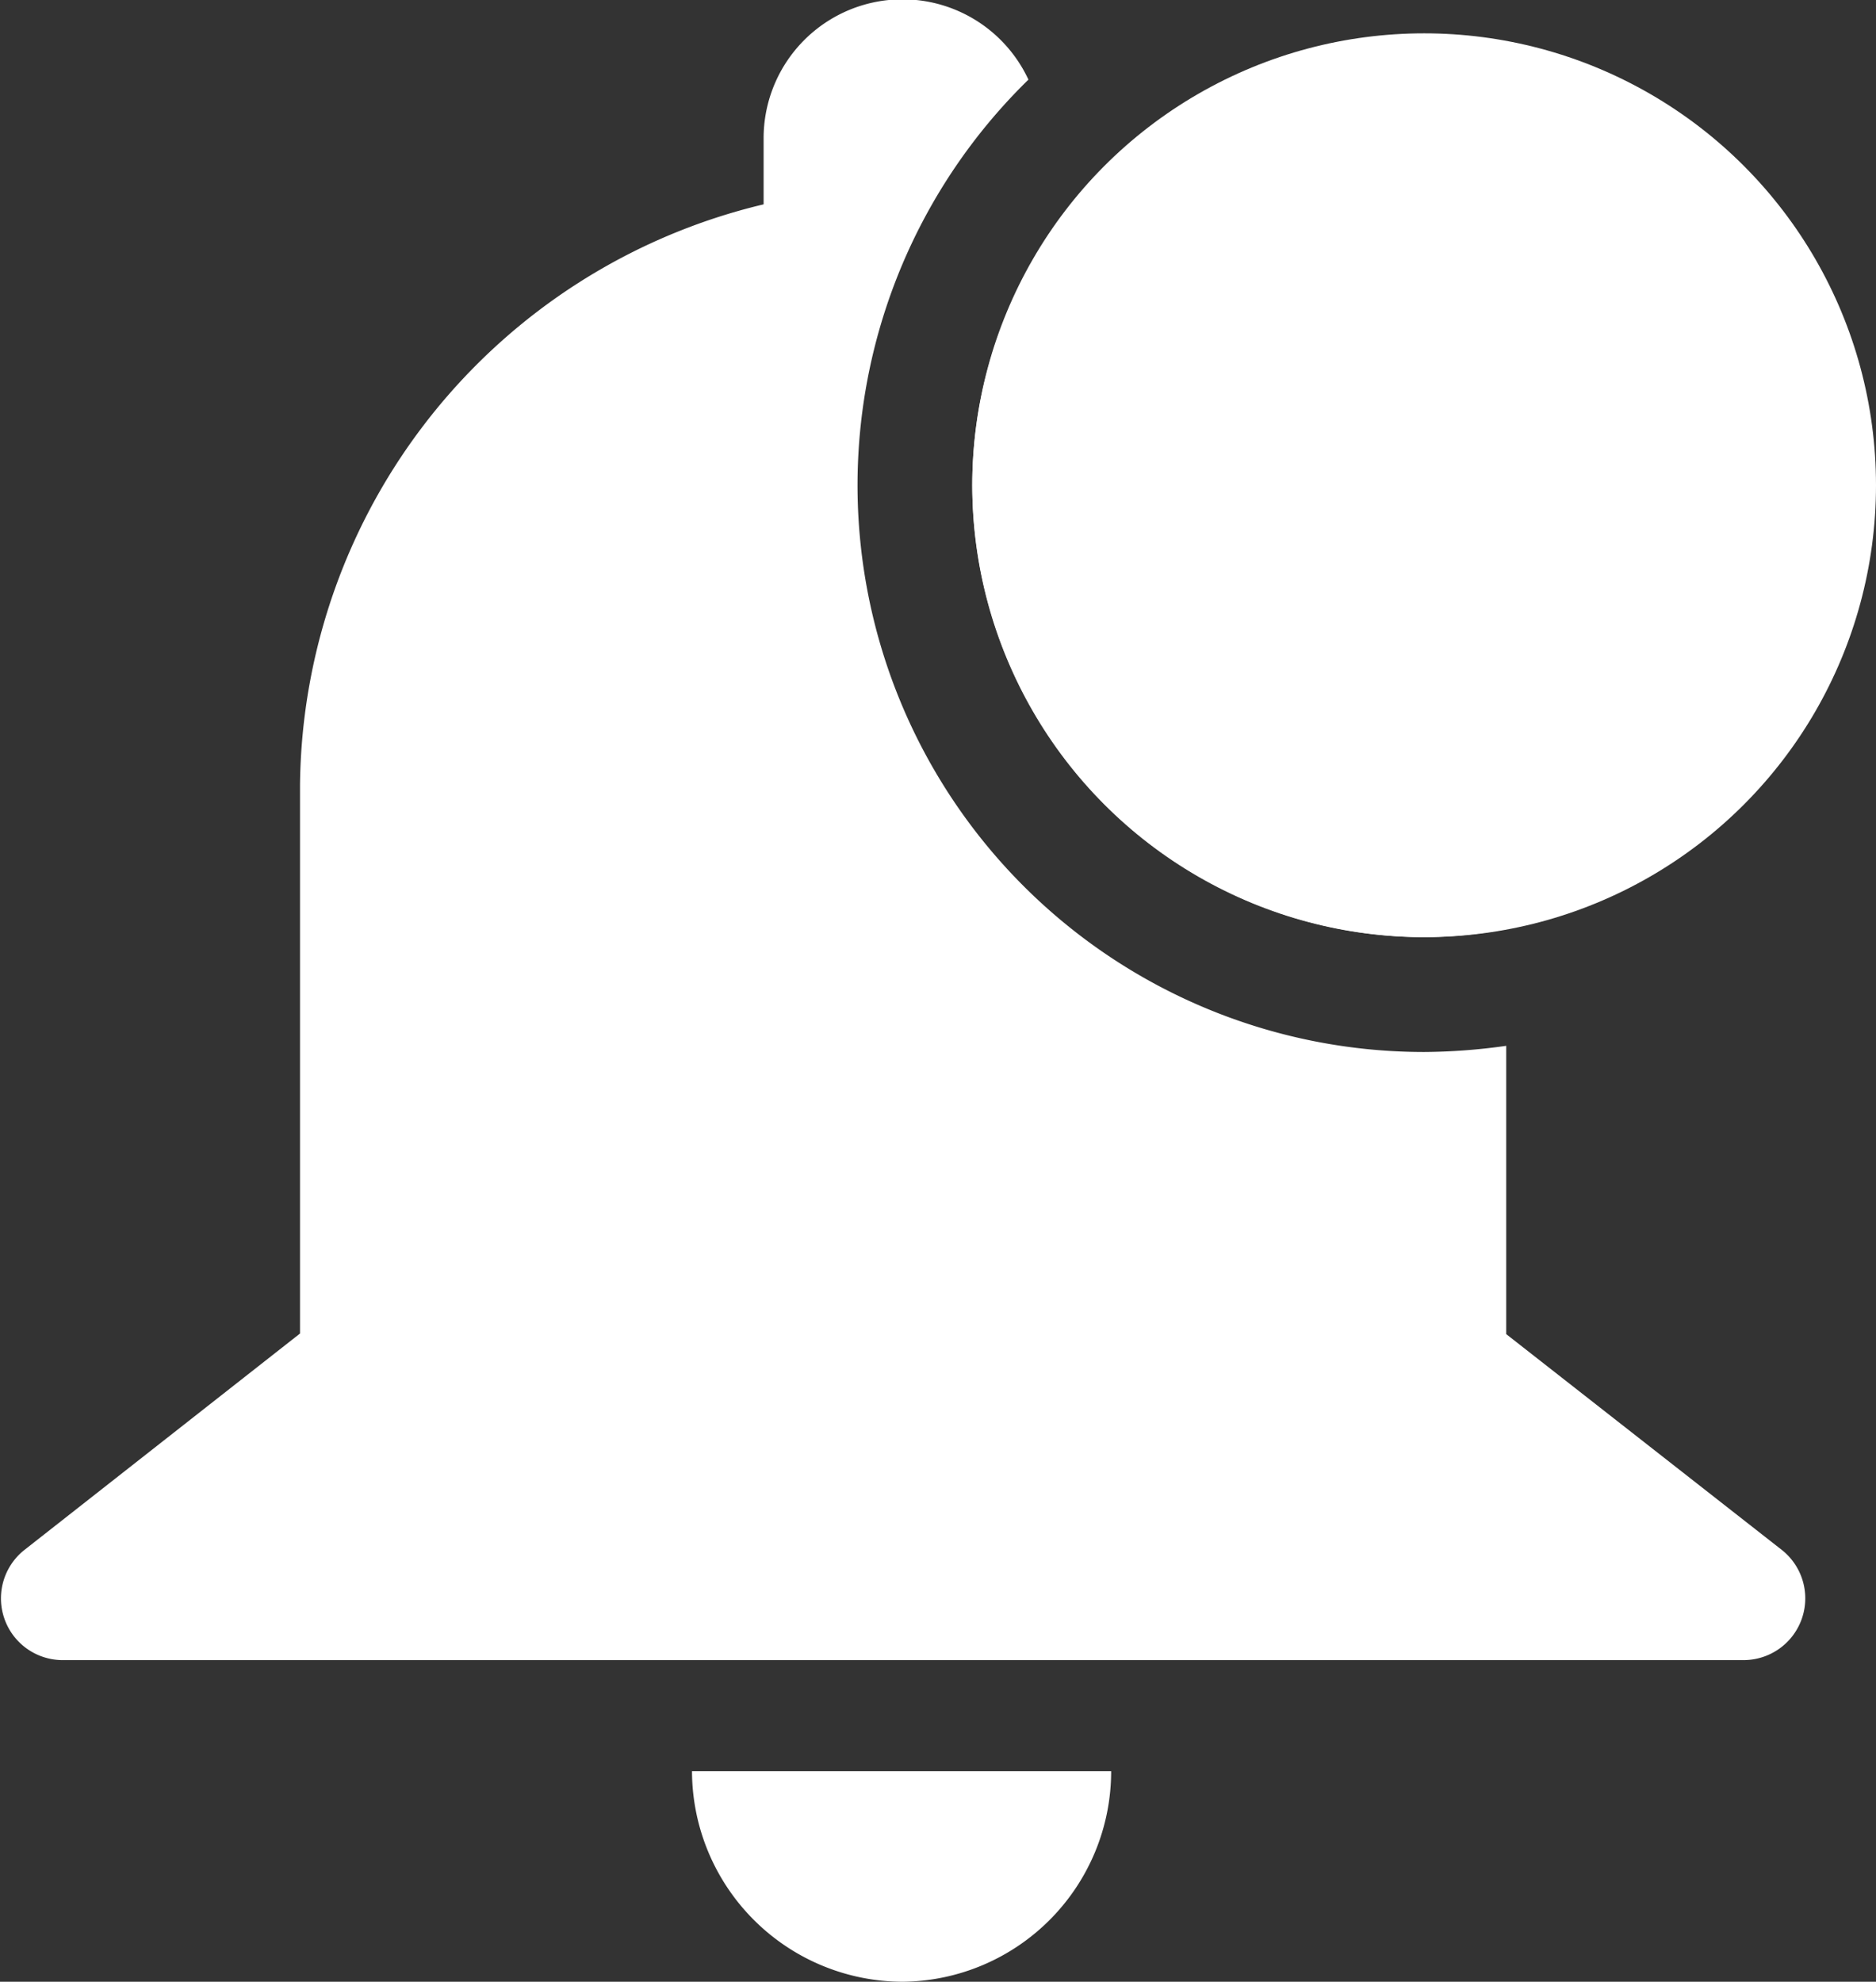
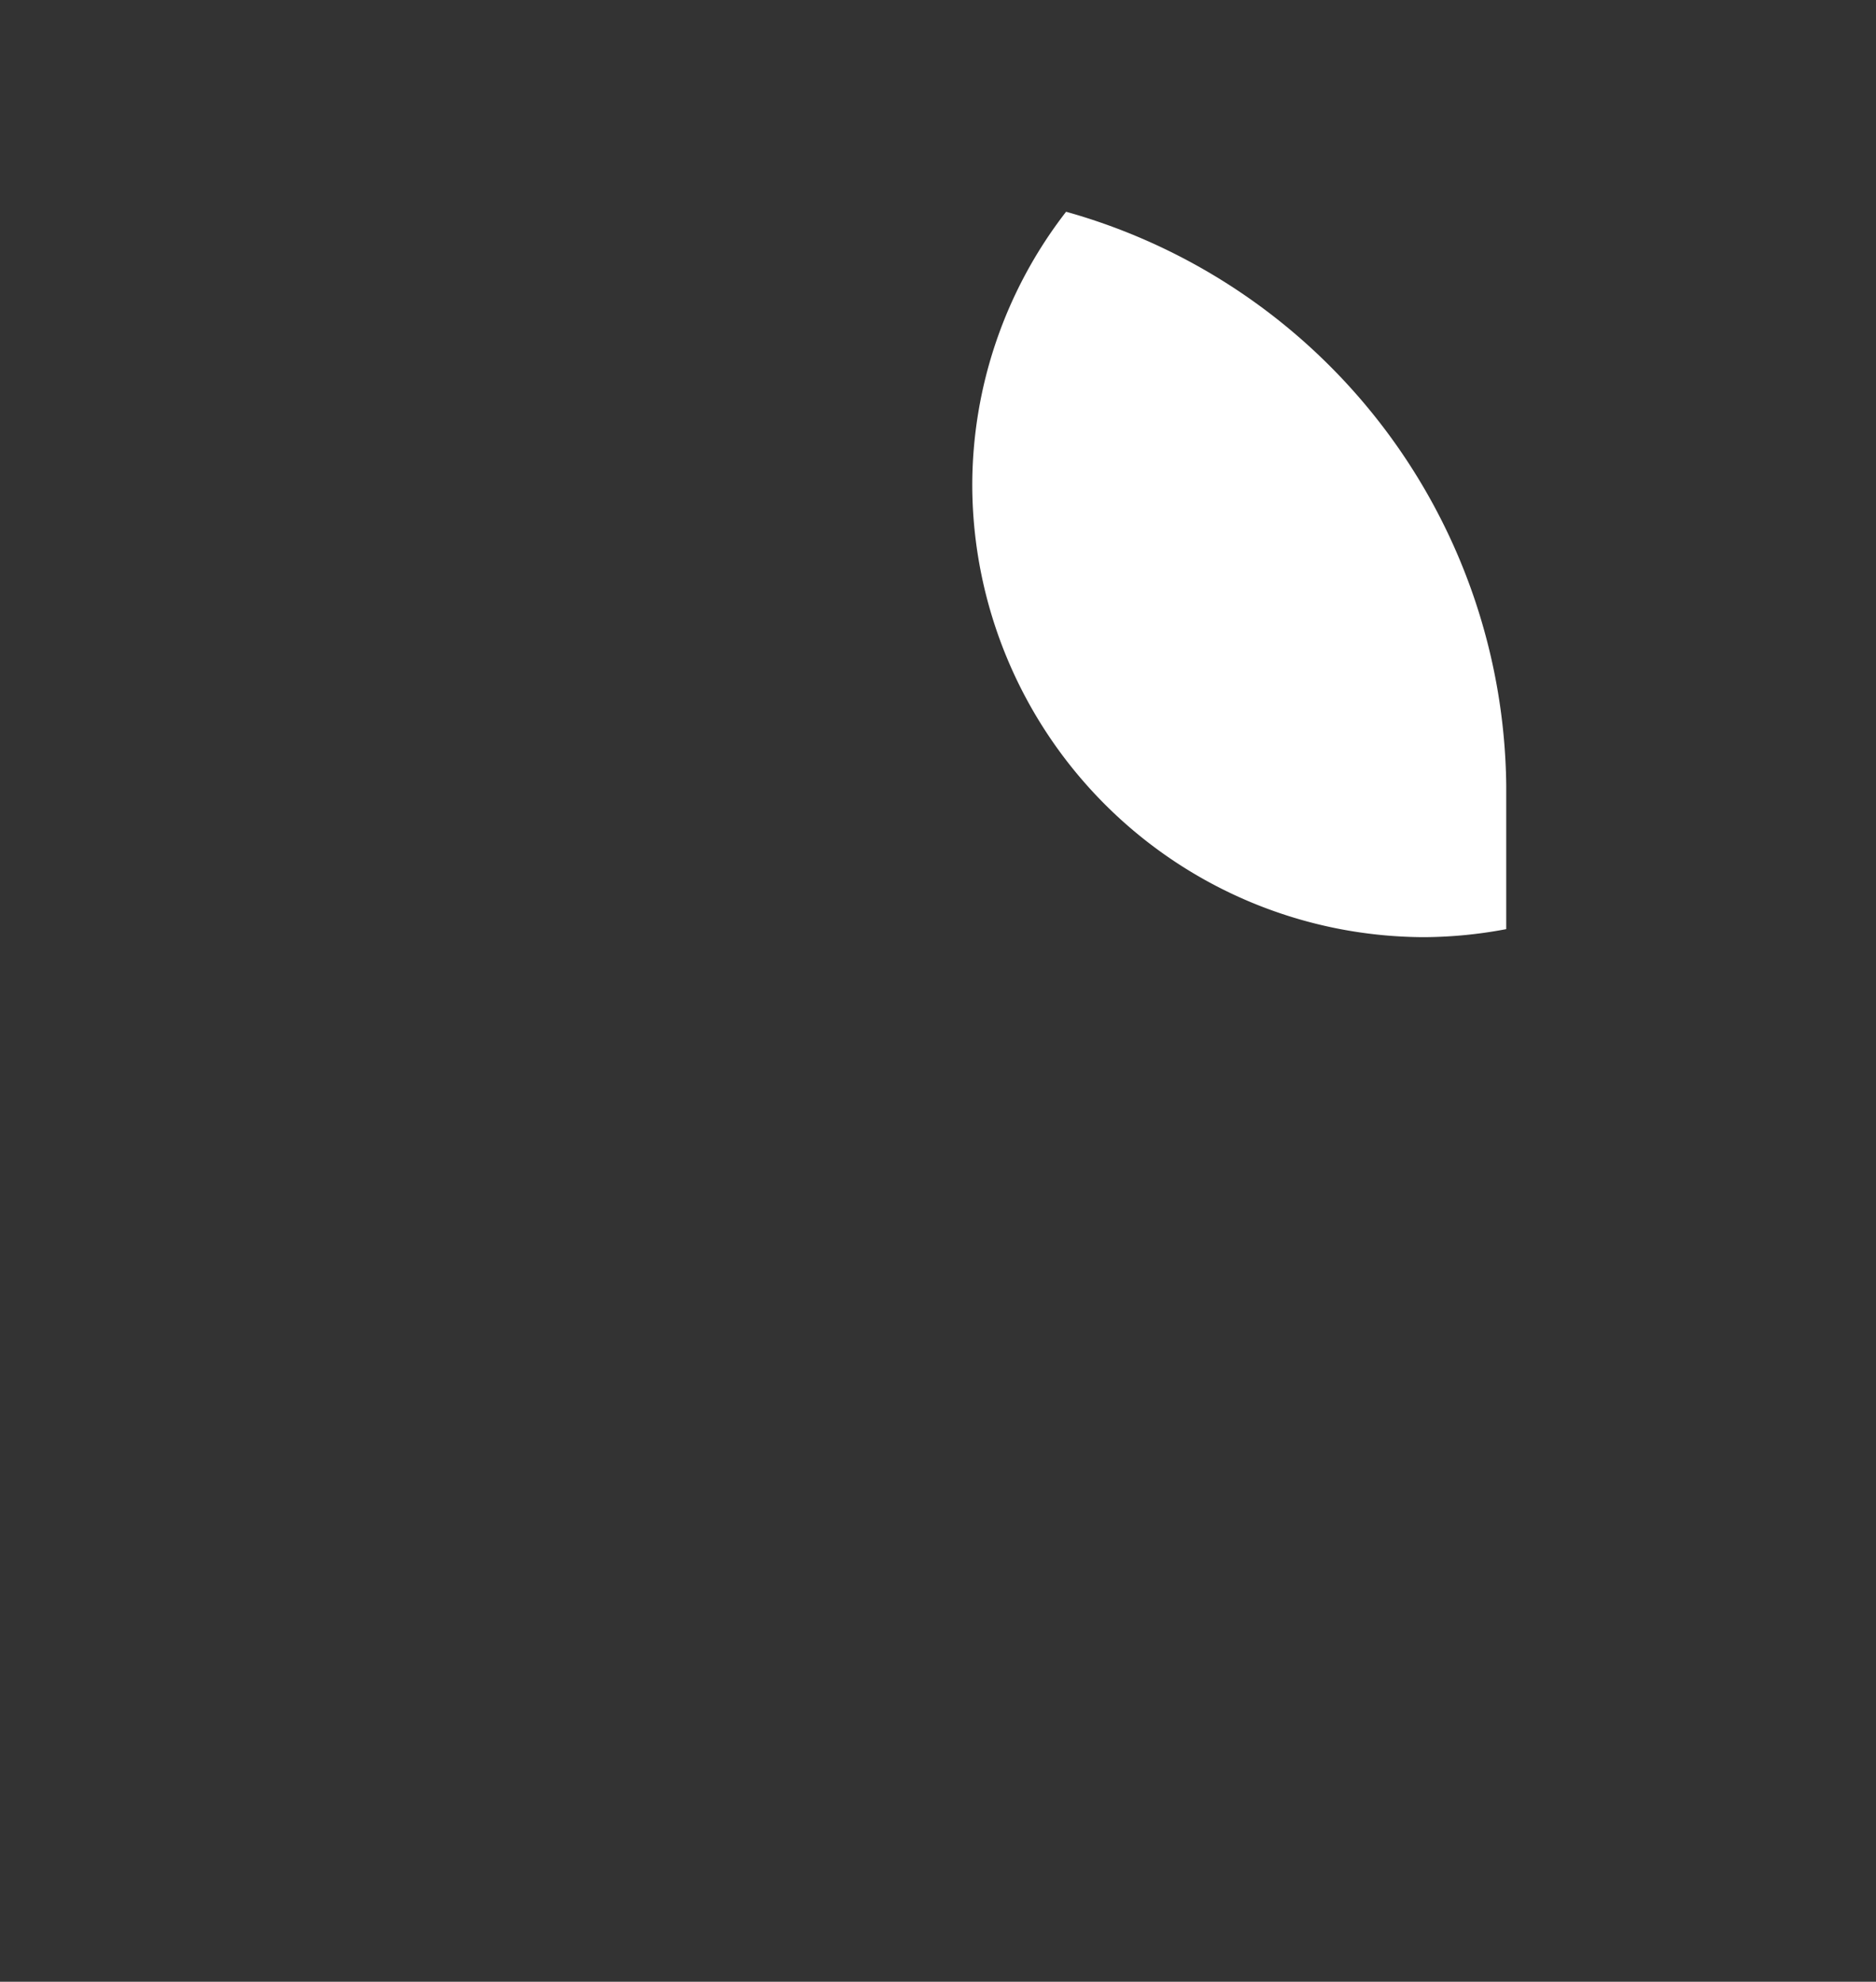
<svg xmlns="http://www.w3.org/2000/svg" id="Capa_1" data-name="Capa 1" viewBox="0 0 30.39 32.1">
  <rect x="0" y="0" width="30.39" height="32.1" fill="#333333" stroke="none" />
  <defs>
    <style>.cls-1{fill:none;stroke:#31cc00;stroke-miterlimit:10;stroke-width:8.61px;}.cls-2{fill:#fff;}</style>
  </defs>
  <title>Mesa de trabajo 44</title>
  <rect class="cls-1" x="-8279.28" y="-1326.94" width="10239.35" height="2737.67" />
-   <path class="cls-2" d="M14.63,32.1A3.41,3.41,0,0,0,18,28.69H11.21A3.42,3.42,0,0,0,14.63,32.1Z" />
-   <circle class="cls-2" cx="23.07" cy="7.86" r="7.32" />
  <path class="cls-2" d="M23.07,15.18a7.31,7.31,0,0,0,1.33-.13V12.82h0v-.1h0a9.76,9.76,0,0,0-7.13-9.29,7.24,7.24,0,0,0-1.52,4.44A7.34,7.34,0,0,0,23.07,15.18Z" />
-   <path class="cls-2" d="M24.4,21.61V16.94a9.8,9.8,0,0,1-1.33.1A9.18,9.18,0,0,1,16.66,1.29a2.25,2.25,0,0,0-4.29.94h0v0h0V3.31a9.77,9.77,0,0,0-7.51,9.4h0v.1h0v8.79L.39,25.11A1,1,0,0,0,1,26.89H28.25a1,1,0,0,0,.62-1.78Z" />
</svg>